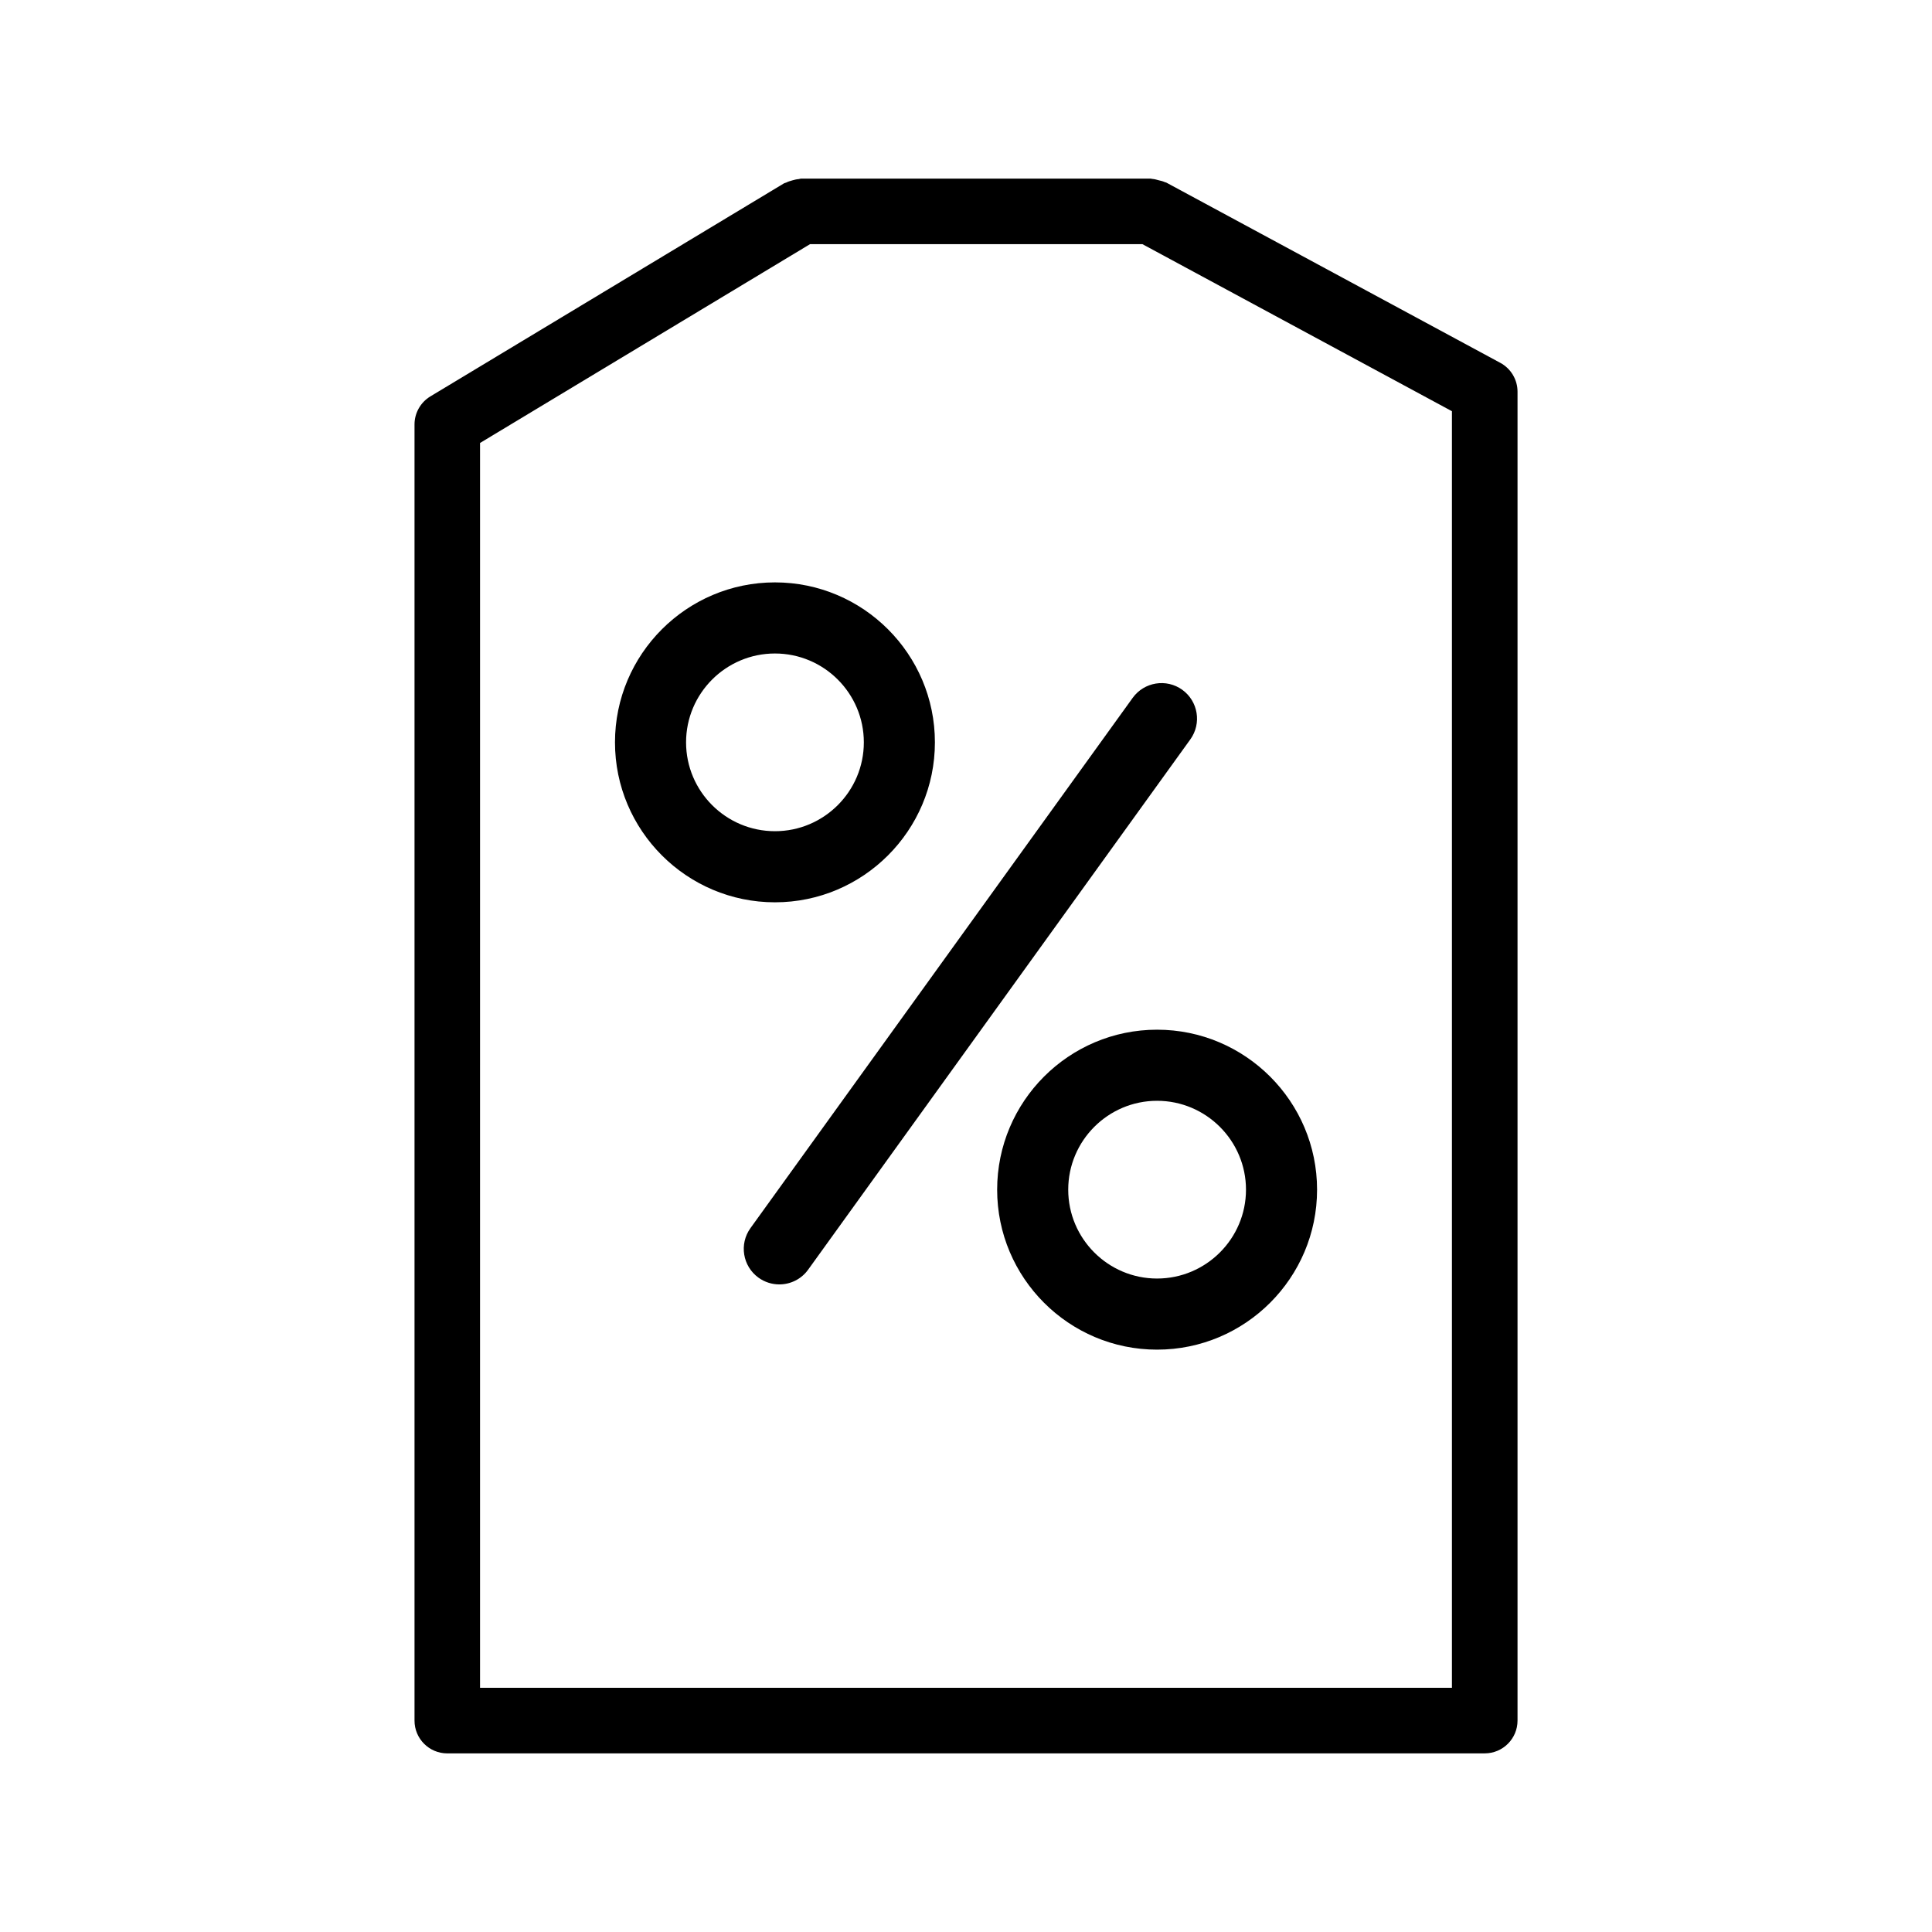
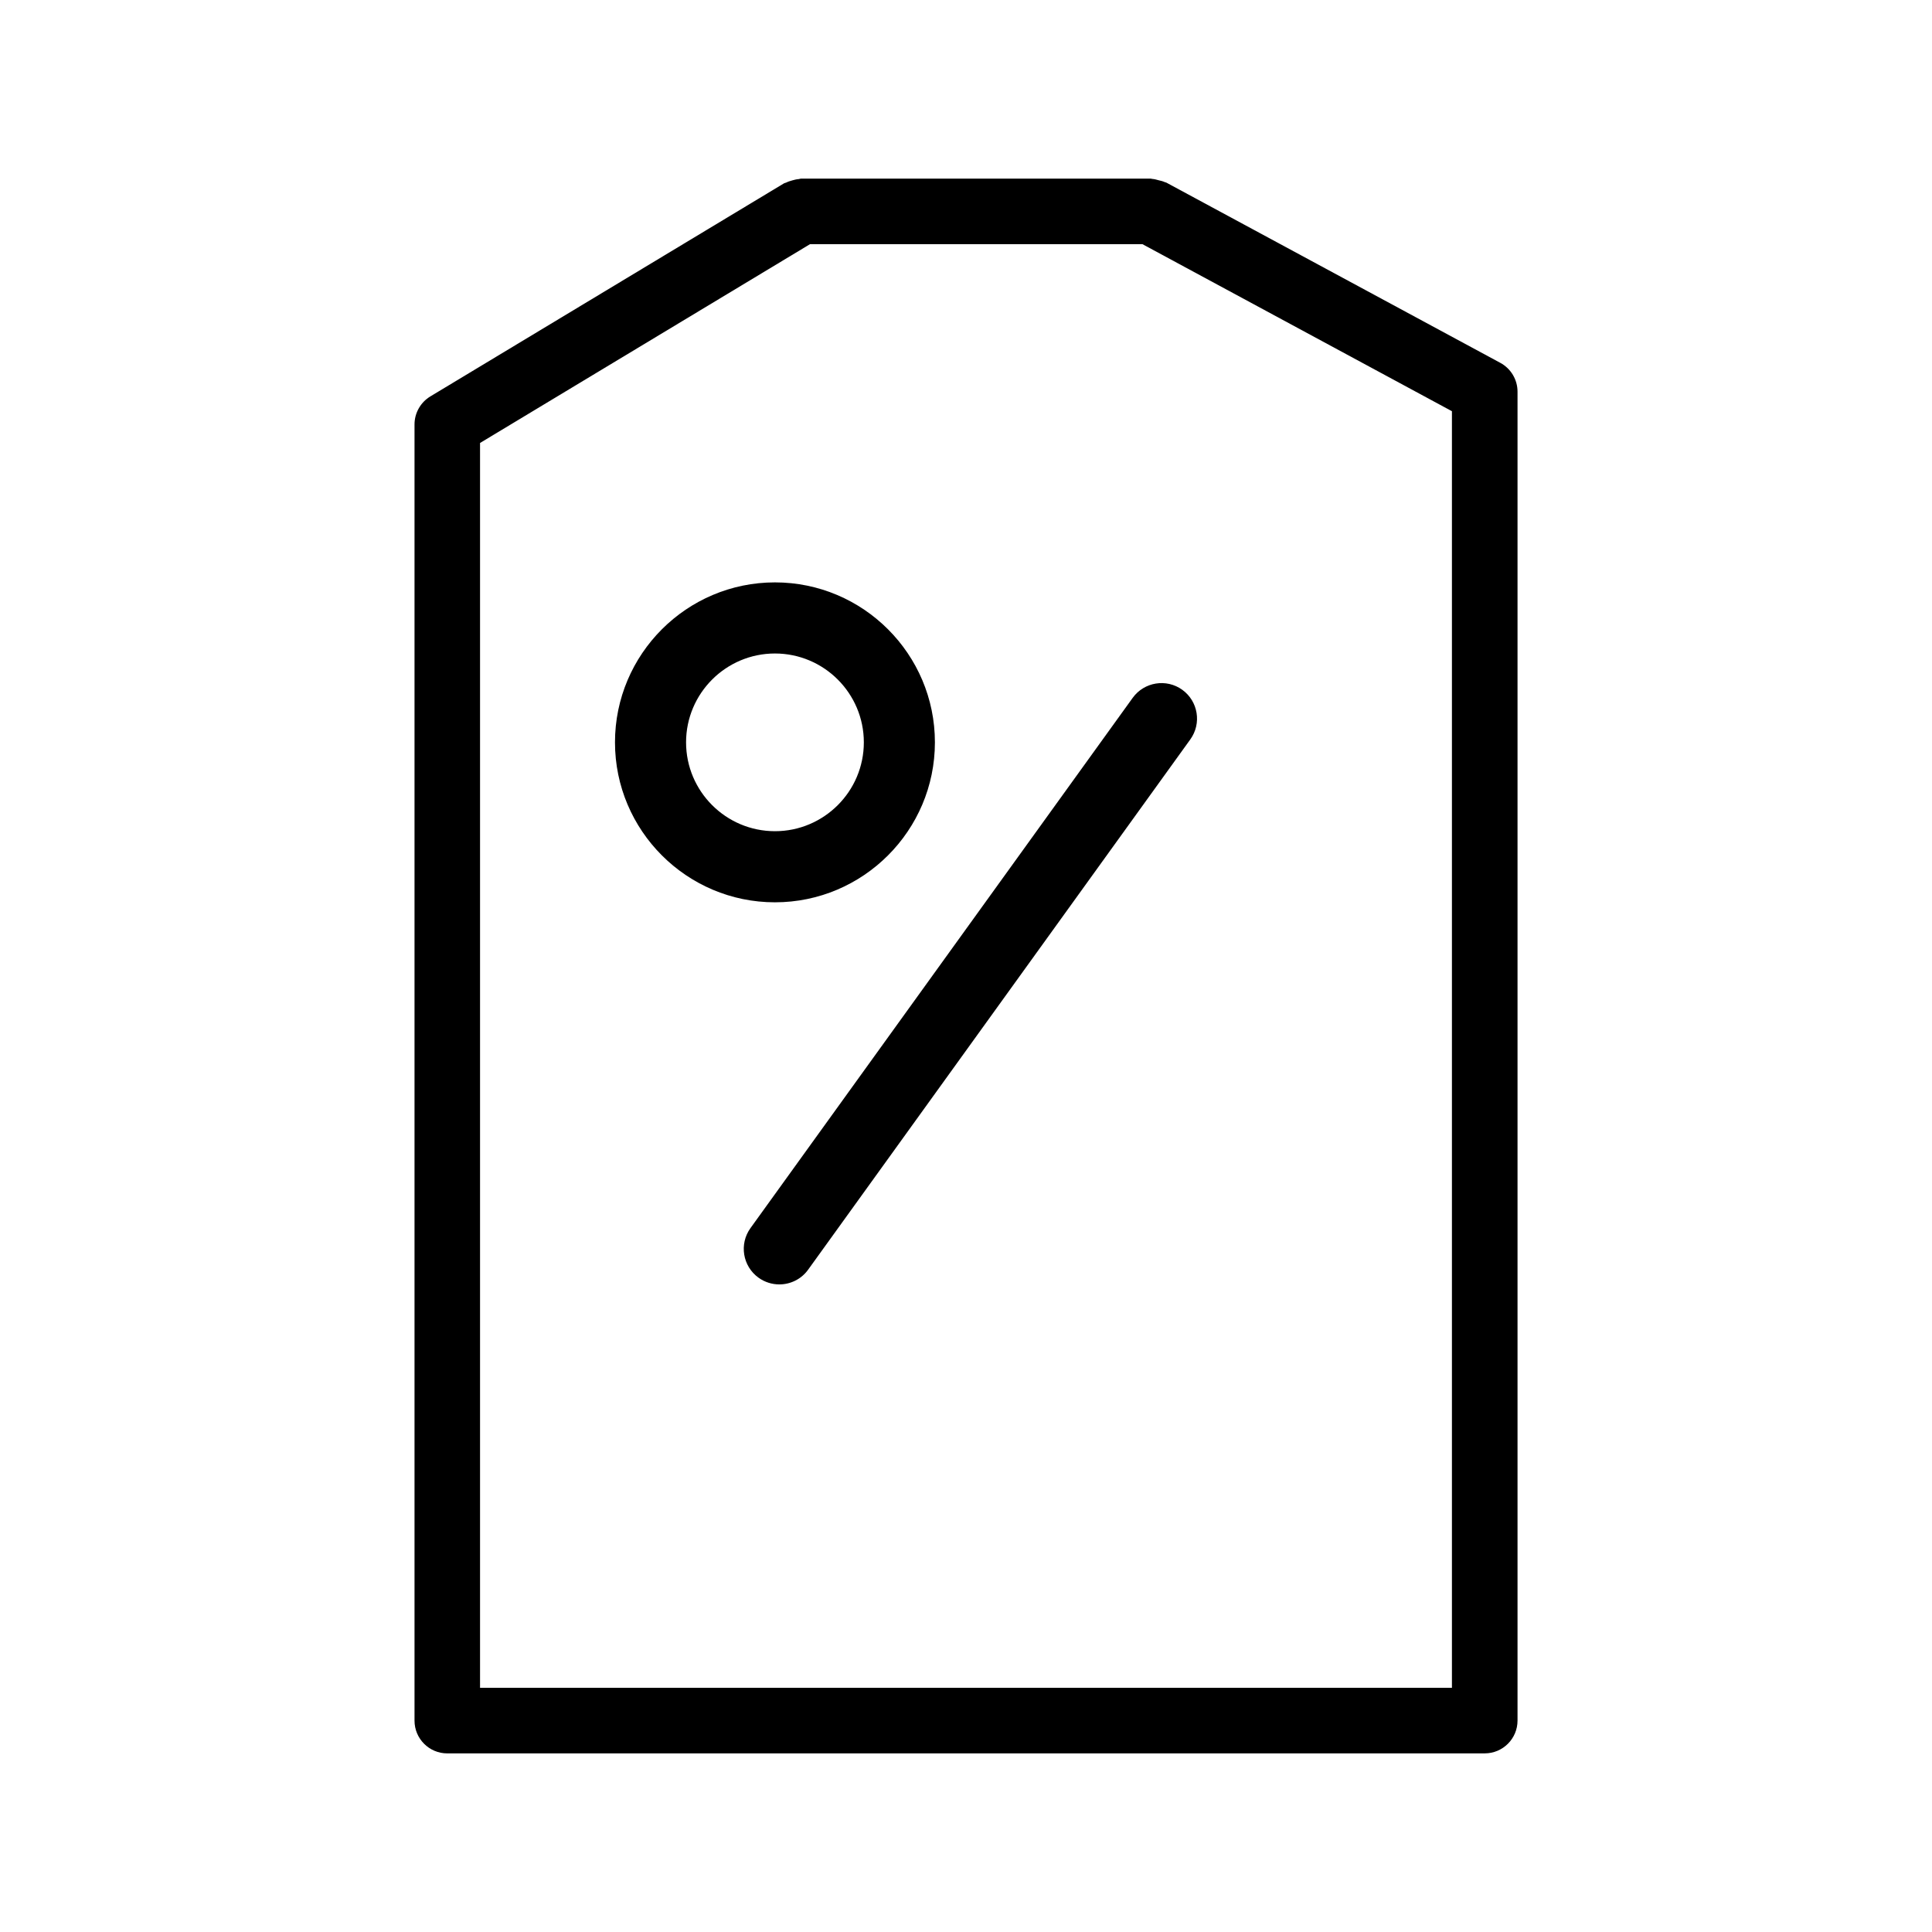
<svg xmlns="http://www.w3.org/2000/svg" fill="#000000" width="800px" height="800px" version="1.1" viewBox="144 144 512 512">
  <g>
    <path d="m391.76 340.73c0-23.379-19.02-42.391-42.391-42.391-23.371 0-42.391 19.012-42.391 42.391 0 23.371 19.02 42.391 42.391 42.391 23.371 0 42.391-19.027 42.391-42.391zm-65.945 0c0-12.98 10.562-23.547 23.555-23.547 12.988 0 23.555 10.562 23.555 23.547 0 12.98-10.562 23.547-23.555 23.547-12.992-0.004-23.555-10.566-23.555-23.547z" />
-     <path d="m450.63 416.88c-23.371 0-42.375 19.02-42.375 42.398 0 23.379 19.004 42.391 42.375 42.391 23.387 0 42.406-19.012 42.406-42.391 0-23.379-19.027-42.398-42.406-42.398zm0 65.945c-12.973 0-23.539-10.562-23.539-23.547 0-12.98 10.562-23.555 23.539-23.555 12.988 0 23.57 10.57 23.57 23.555-0.004 12.98-10.582 23.547-23.57 23.547z" />
    <path d="m457.33 326.81c-4.227-3.047-10.117-2.086-13.16 2.133l-101.28 140.51c-3.047 4.219-2.094 10.109 2.133 13.152 1.66 1.195 3.598 1.777 5.504 1.777 2.922 0 5.809-1.355 7.644-3.914l101.27-140.51c3.047-4.215 2.094-10.102-2.117-13.148z" />
    <path d="m262.53 608.66h274.94c4.793 0 8.691-3.891 8.691-8.691v-352.17c0-3.188-1.754-6.125-4.566-7.644l-88.523-47.773c-0.125-0.062-0.262-0.055-0.387-0.117-0.52-0.25-1.078-0.363-1.66-0.504-0.535-0.148-1.078-0.309-1.676-0.348-0.156-0.008-0.242-0.078-0.418-0.078h-92.676c-0.195 0-0.371 0.109-0.566 0.125-0.598 0.039-1.148 0.18-1.707 0.34-0.566 0.156-1.125 0.324-1.645 0.59-0.18 0.086-0.371 0.086-0.551 0.188l-93.723 56.465c-2.613 1.574-4.211 4.402-4.211 7.438v343.49c-0.004 4.805 3.883 8.695 8.68 8.695zm8.688-347.27 87.453-52.688h88.078l82.027 44.273v338.31h-257.56z" />
  </g>
</svg>